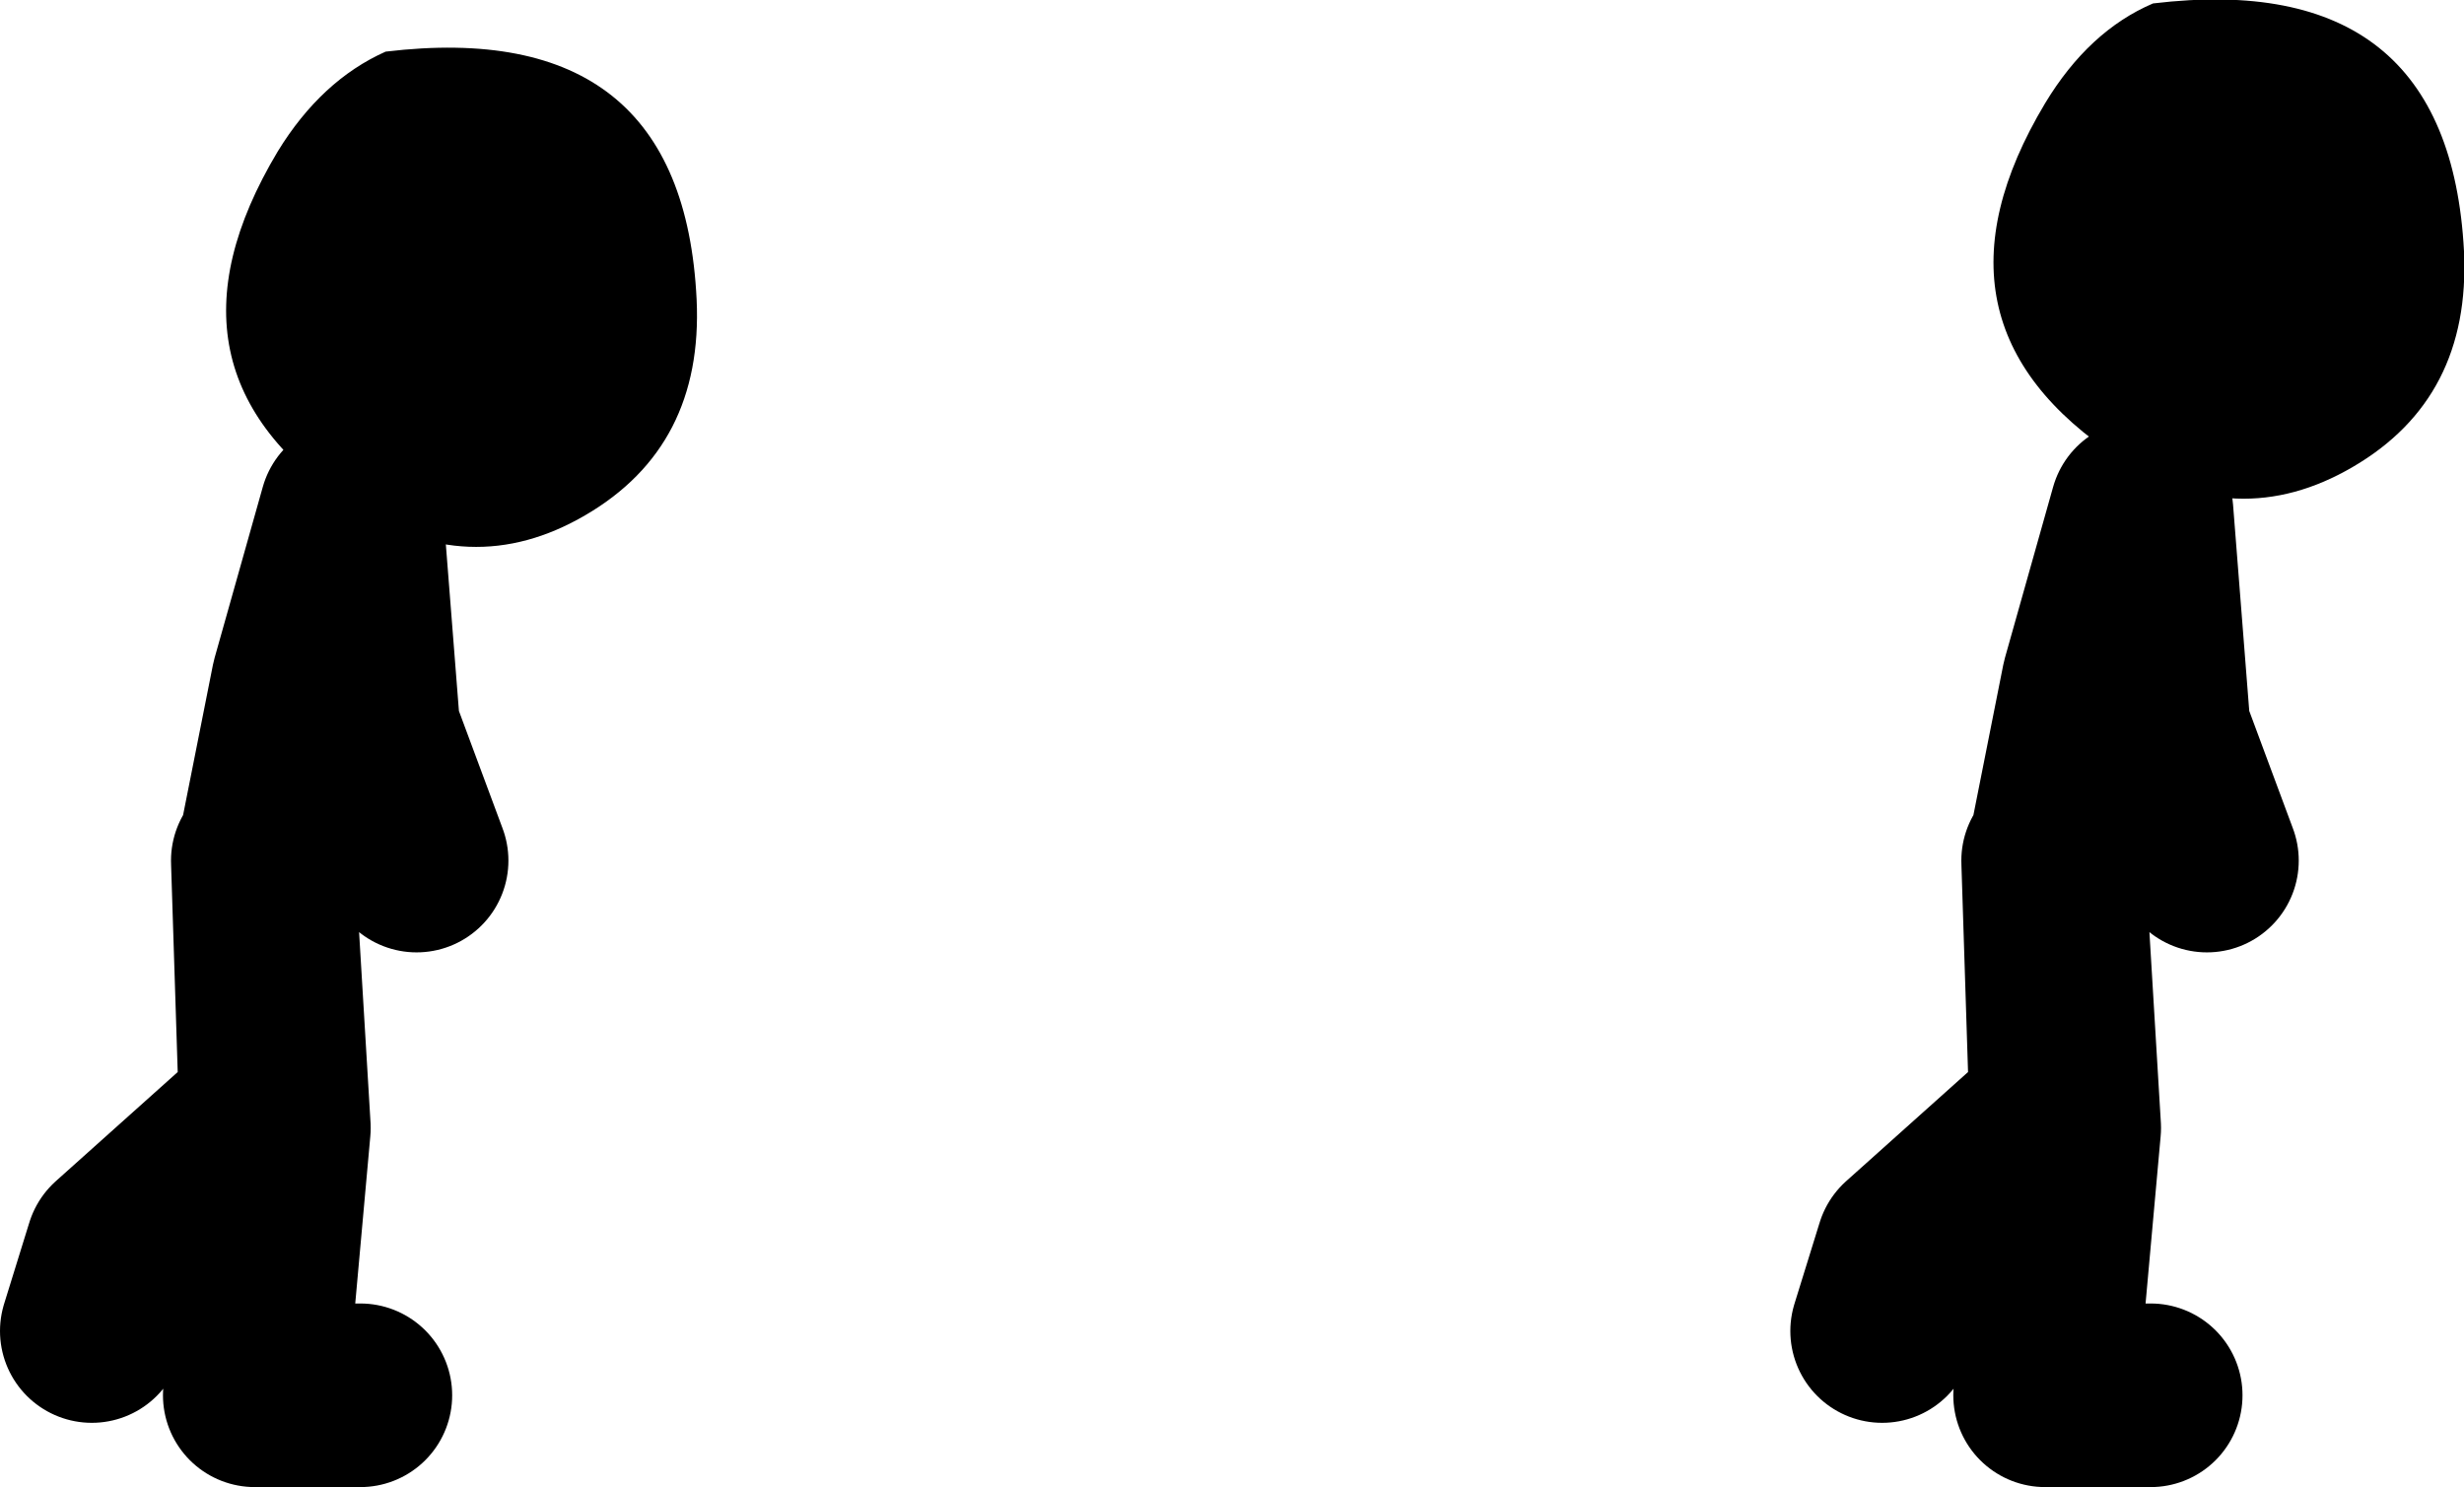
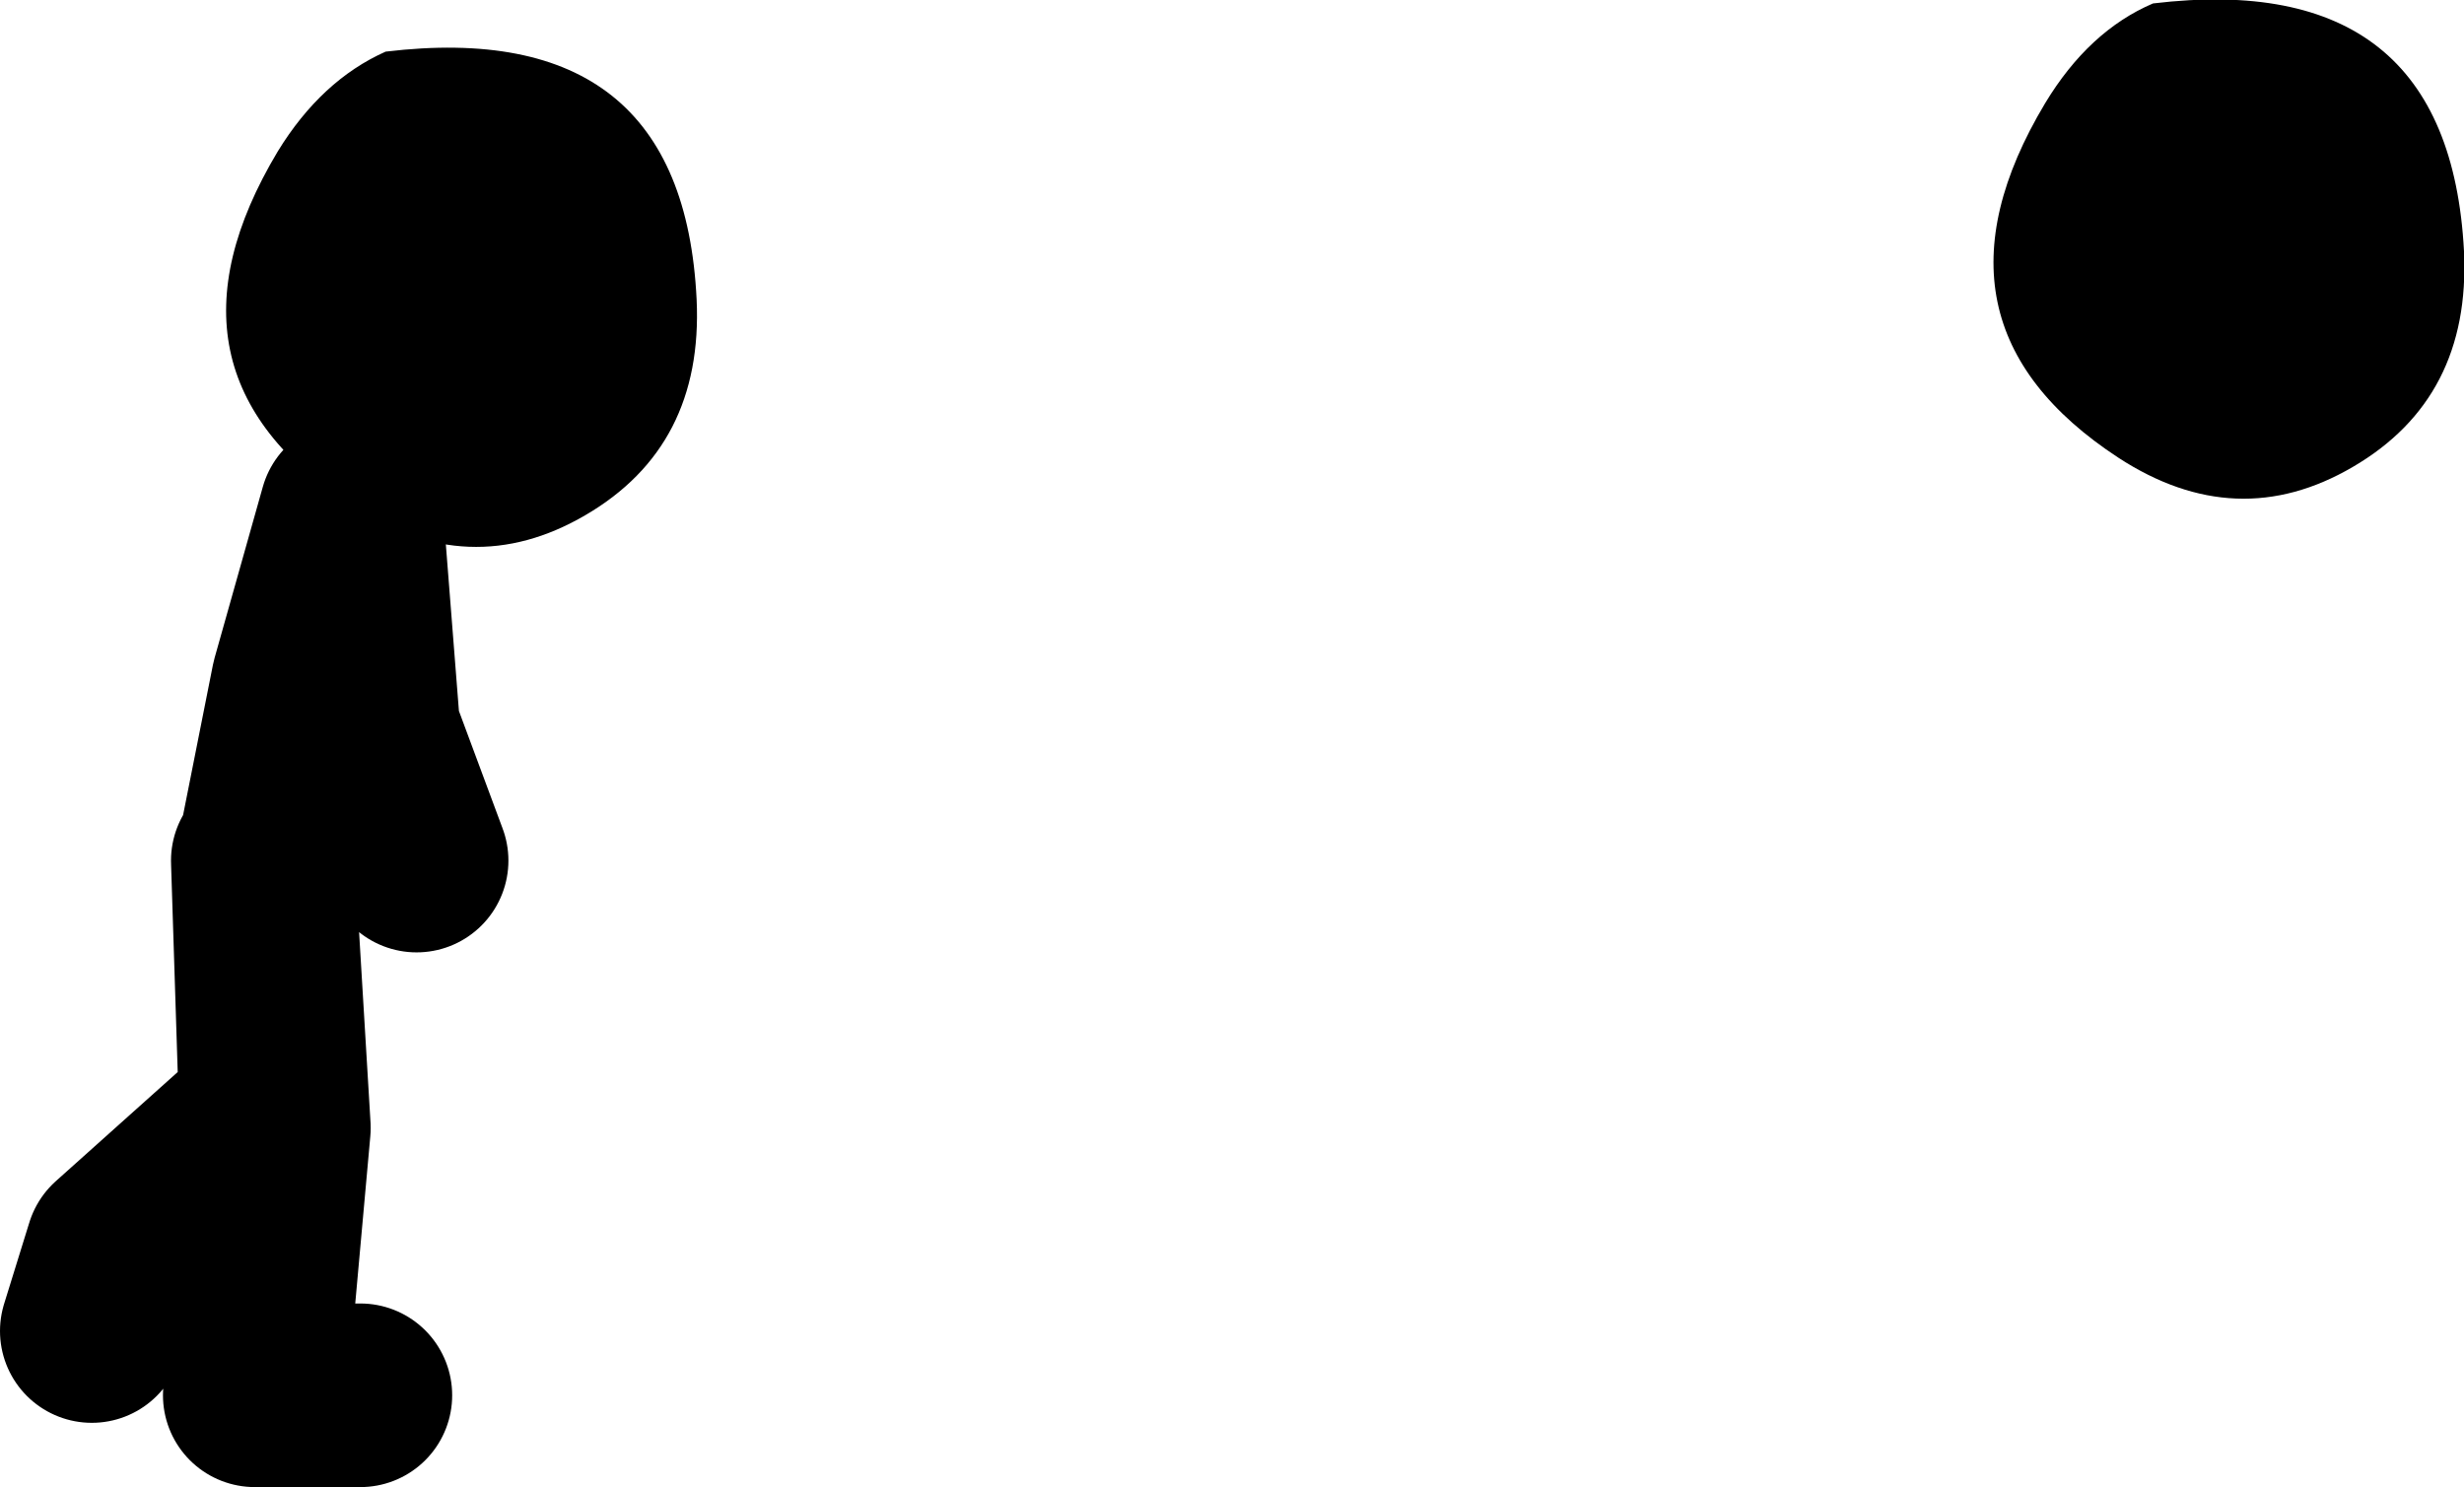
<svg xmlns="http://www.w3.org/2000/svg" height="64.8px" width="107.35px">
  <g transform="matrix(1.0, 0.0, 0.0, 1.0, -101.9, 12.85)">
    <path d="M118.7 -10.6 Q131.65 -12.15 132.25 0.2 132.55 6.6 127.4 9.6 122.35 12.55 117.2 9.2 108.25 3.35 114.0 -6.25 115.9 -9.35 118.7 -10.6 M195.7 -12.7 Q208.6 -14.25 209.25 -1.9 209.55 4.5 204.4 7.5 199.35 10.45 194.2 7.1 185.25 1.25 191.0 -8.35 192.9 -11.5 195.7 -12.7" fill="#000000" fill-rule="evenodd" stroke="none" />
-     <path d="M191.7 23.95 L193.1 16.9 195.2 9.45 195.95 19.0 198.05 24.65 M195.6 47.95 L191.0 47.95 192.05 36.3 191.35 24.65 191.7 35.6 185.0 41.6 183.9 45.15" fill="none" stroke="#000000" stroke-linecap="round" stroke-linejoin="round" stroke-width="8.0" />
    <path d="M113.7 23.95 L115.1 16.9 117.2 9.45 117.95 19.0 120.05 24.65 M117.6 47.95 L113.0 47.95 114.05 36.3 113.35 24.65 113.7 35.6 107.0 41.6 105.9 45.15" fill="none" stroke="#000000" stroke-linecap="round" stroke-linejoin="round" stroke-width="8.0" />
  </g>
</svg>